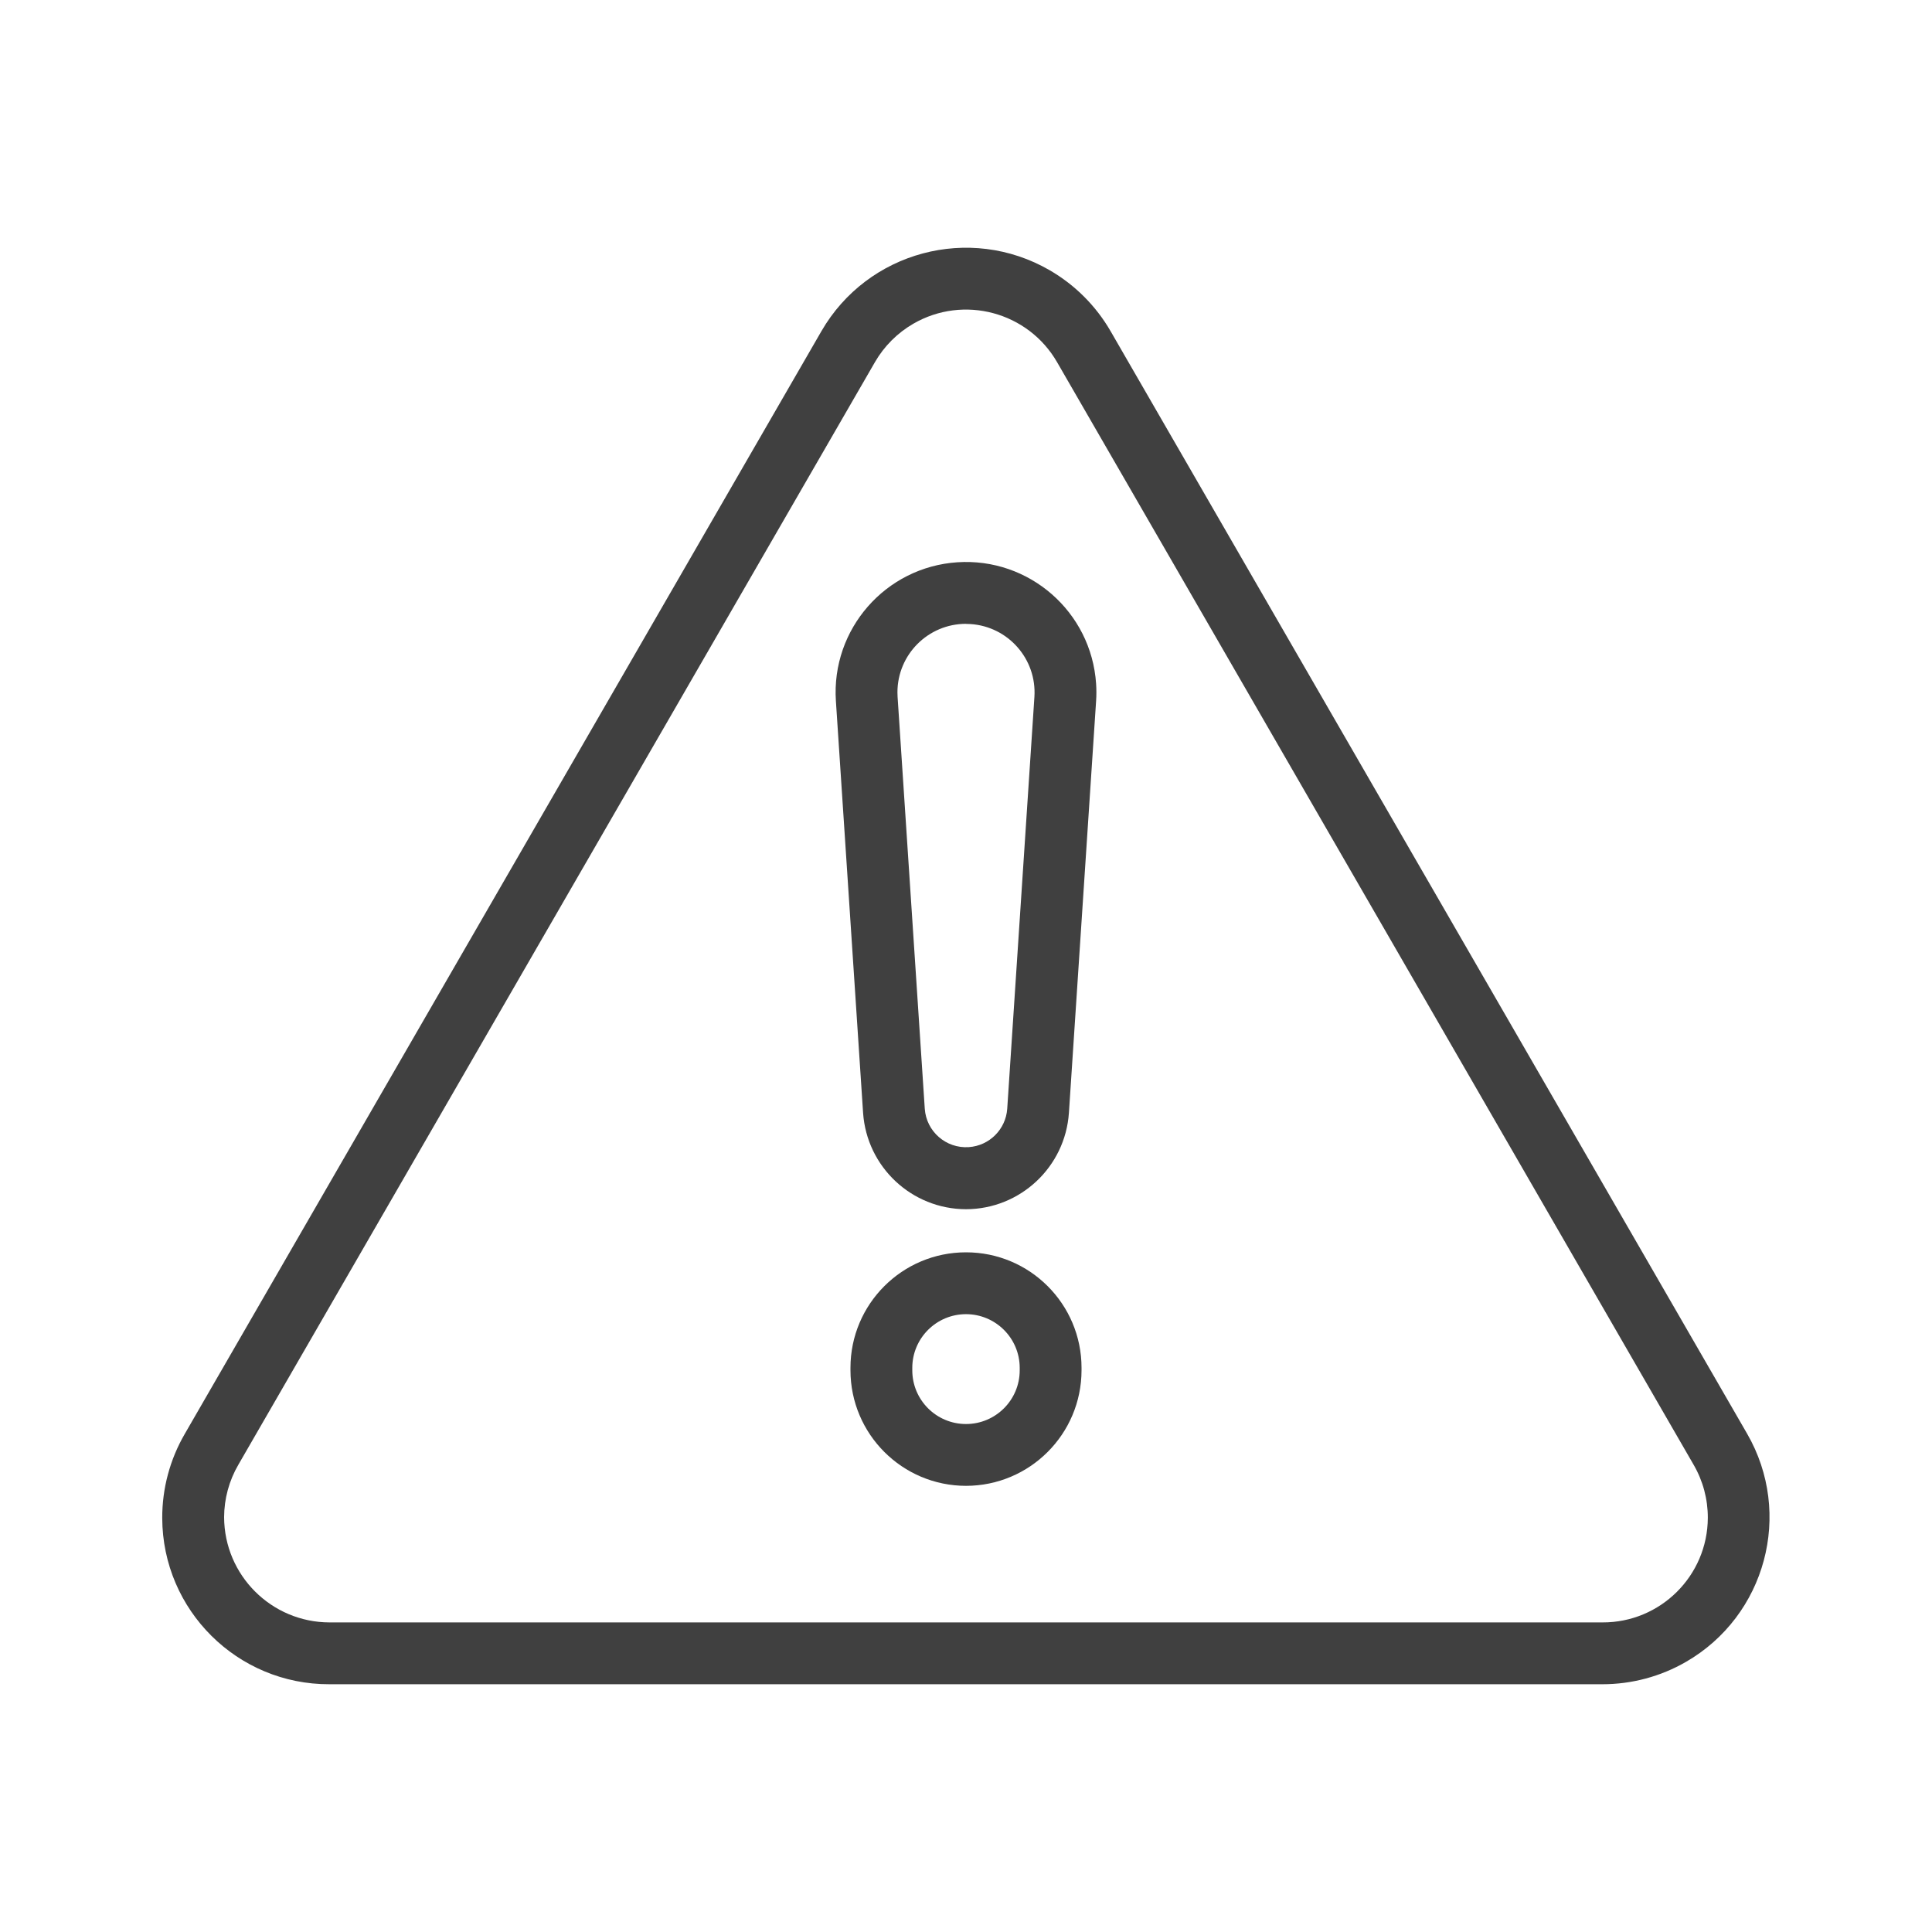
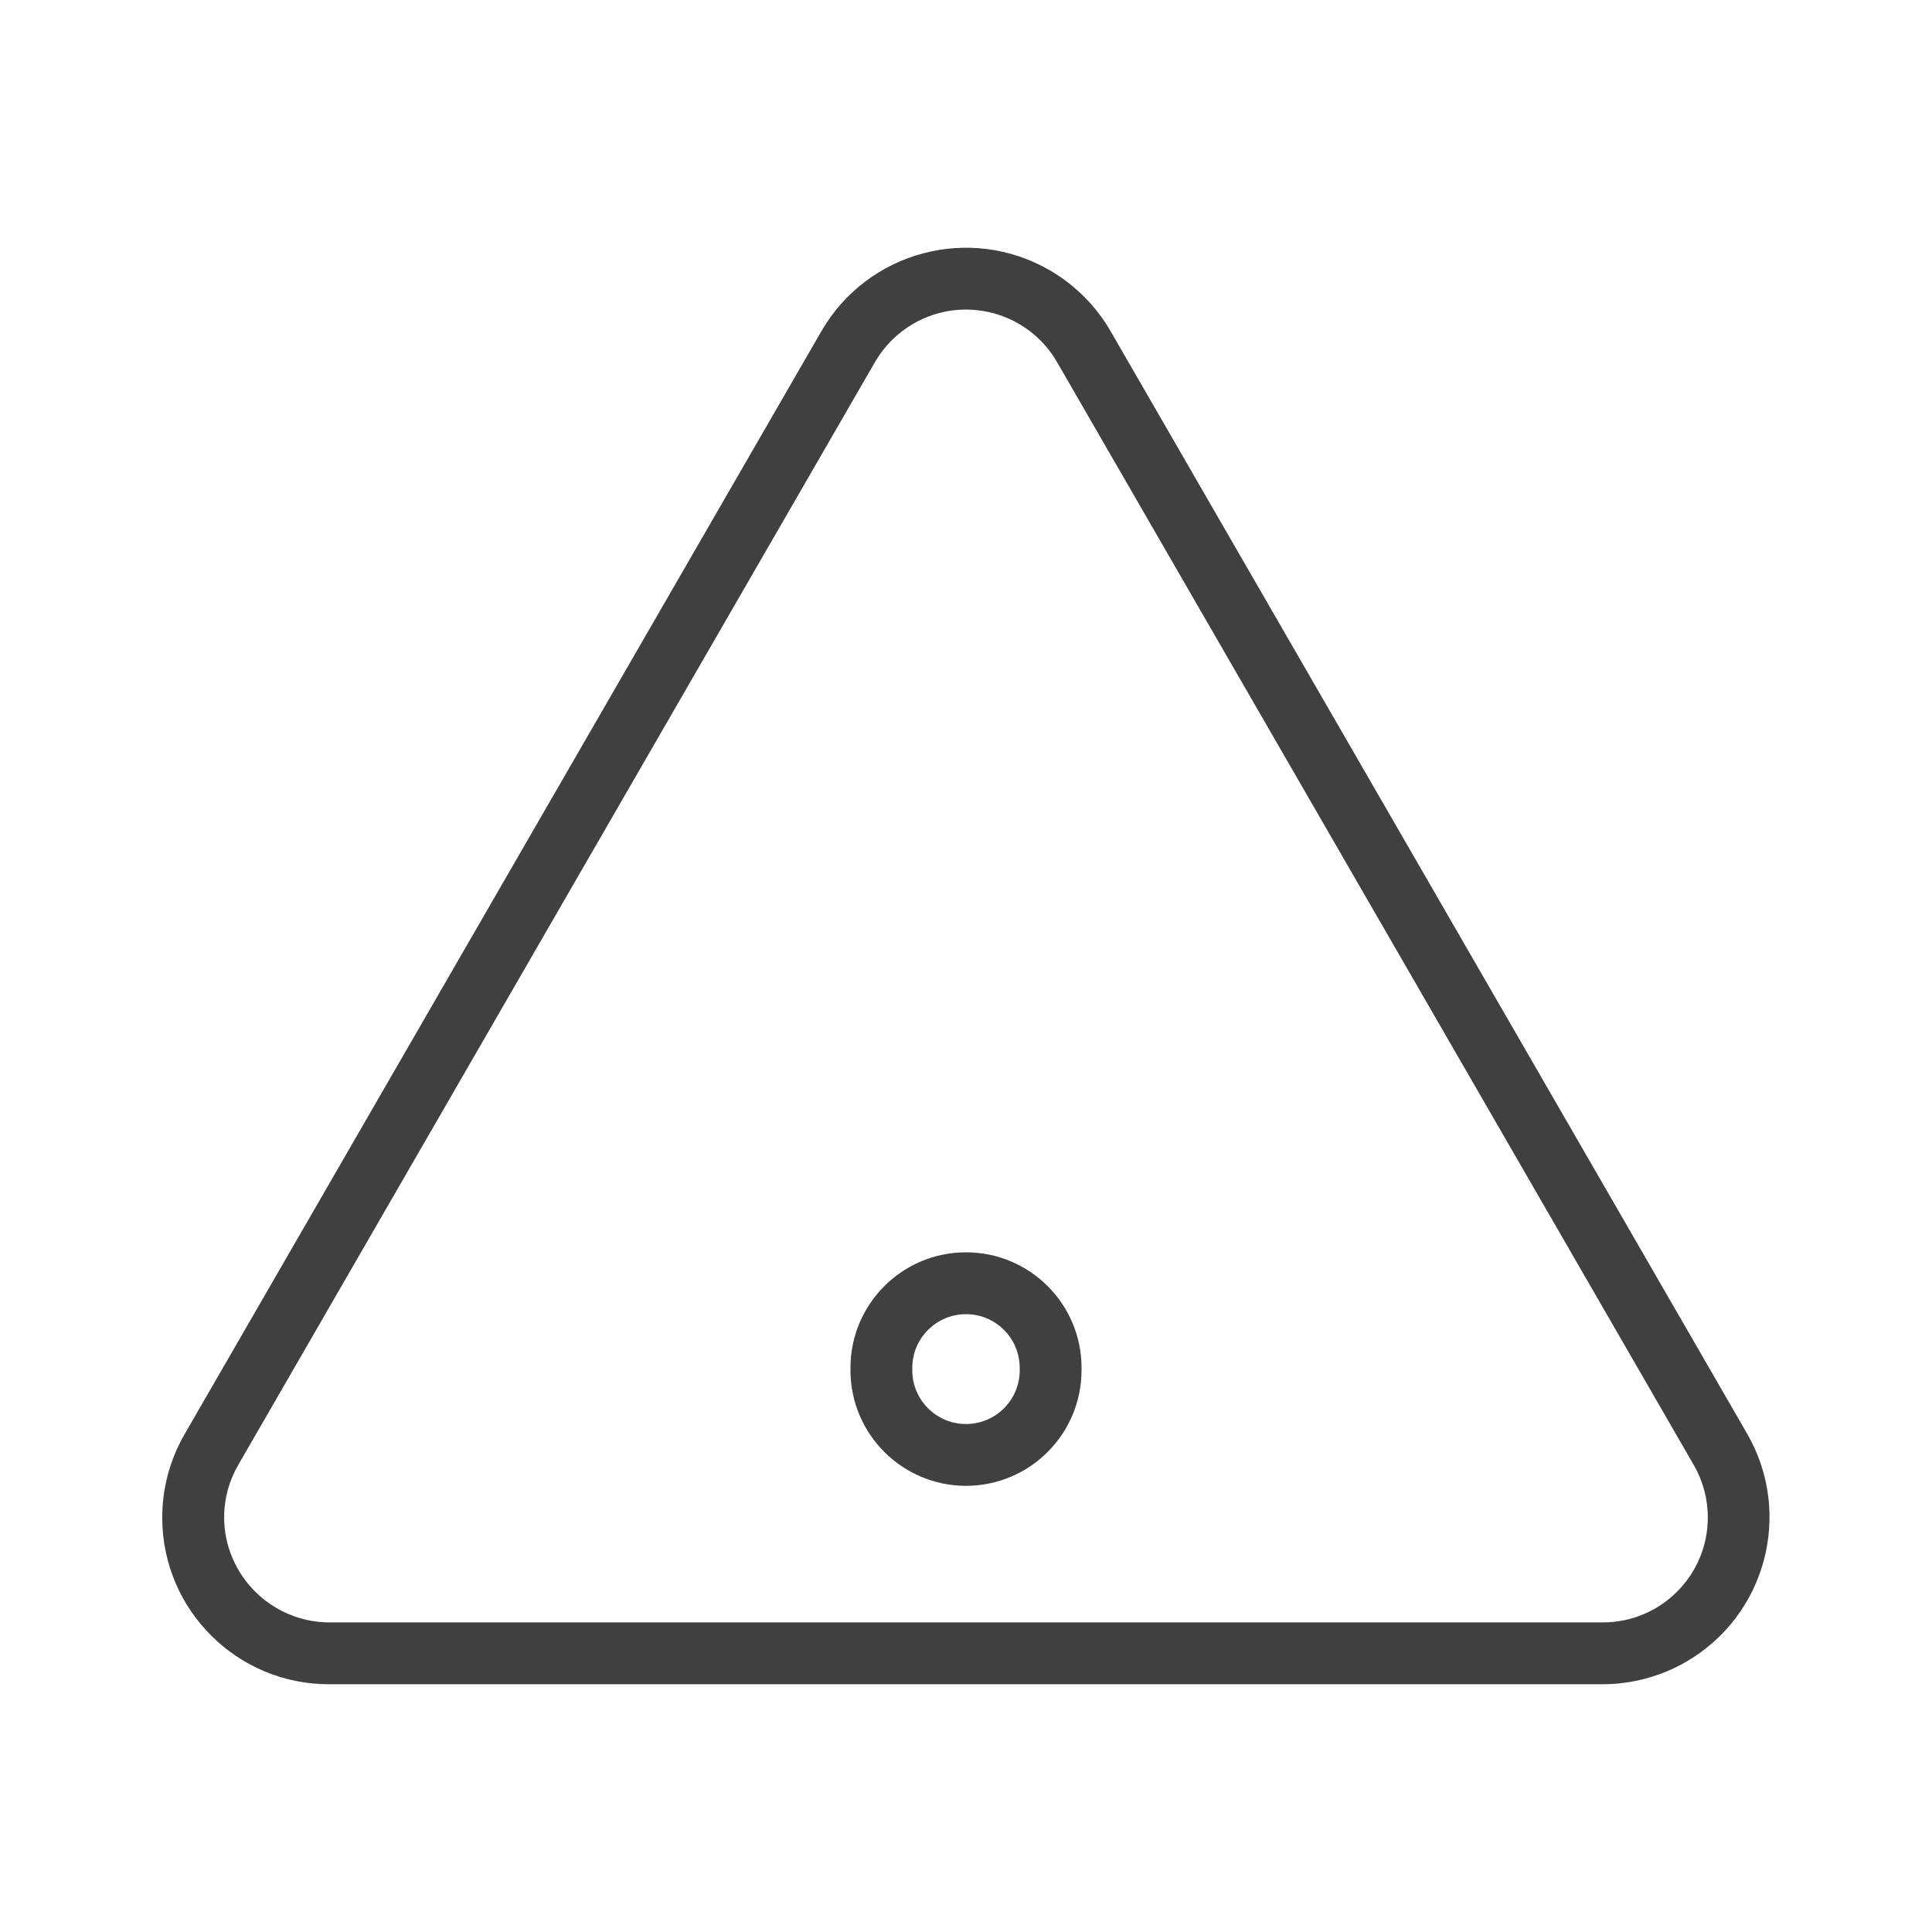
<svg xmlns="http://www.w3.org/2000/svg" width="512" height="512" xml:space="preserve" overflow="hidden">
  <g transform="translate(-384 -104)">
    <g>
      <path d="M808.678 550.341 471.322 550.341C446.93 550.431 427.084 530.732 426.993 506.34 426.964 498.476 429.036 490.746 432.993 483.95L601.667 191.793C613.888 170.621 640.958 163.367 662.129 175.588 668.859 179.474 674.448 185.062 678.333 191.793L847.007 483.95C859.228 505.121 851.973 532.191 830.801 544.413 824.075 548.296 816.445 550.34 808.678 550.341ZM443.392 506.079C443.451 521.467 455.923 533.921 471.311 533.957L808.668 533.957C824.031 534.014 836.531 521.606 836.588 506.243 836.606 501.29 835.301 496.422 832.809 492.142L664.141 199.985C656.445 186.652 639.399 182.082 626.066 189.777 621.827 192.224 618.306 195.745 615.859 199.985L447.181 492.142C444.712 496.373 443.405 501.18 443.392 506.079Z" fill="#404040" fill-rule="nonzero" fill-opacity="1" />
-       <path d="M640 424.456C625.612 424.421 613.702 413.266 612.726 398.912L605.522 289.789C604.25 270.748 618.656 254.281 637.698 253.009 656.739 251.737 673.206 266.143 674.478 285.185 674.581 286.717 674.581 288.256 674.478 289.789L667.274 398.912C666.298 413.266 654.388 424.421 640 424.456ZM640 269.32C629.964 269.321 621.83 277.456 621.831 287.492 621.831 287.891 621.844 288.29 621.87 288.689L629.074 397.821C629.487 403.856 634.714 408.413 640.749 407.999 646.207 407.625 650.552 403.28 650.926 397.821L658.13 288.689C658.78 278.674 651.189 270.029 641.175 269.379 640.784 269.353 640.392 269.34 640 269.34Z" fill="#404040" fill-rule="nonzero" fill-opacity="1" />
      <path d="M640 497.764C623.098 497.744 609.402 484.048 609.382 467.146L609.382 466.496C609.382 449.586 623.09 435.878 640 435.878 656.91 435.878 670.618 449.586 670.618 466.496L670.618 467.146C670.598 484.048 656.902 497.744 640 497.764ZM640 452.268C632.143 452.273 625.775 458.639 625.766 466.496L625.766 467.146C625.766 475.008 632.139 481.38 640 481.38 647.861 481.38 654.234 475.008 654.234 467.146L654.234 466.496C654.225 458.639 647.857 452.273 640 452.268Z" fill="#404040" fill-rule="nonzero" fill-opacity="1" />
    </g>
  </g>
</svg>